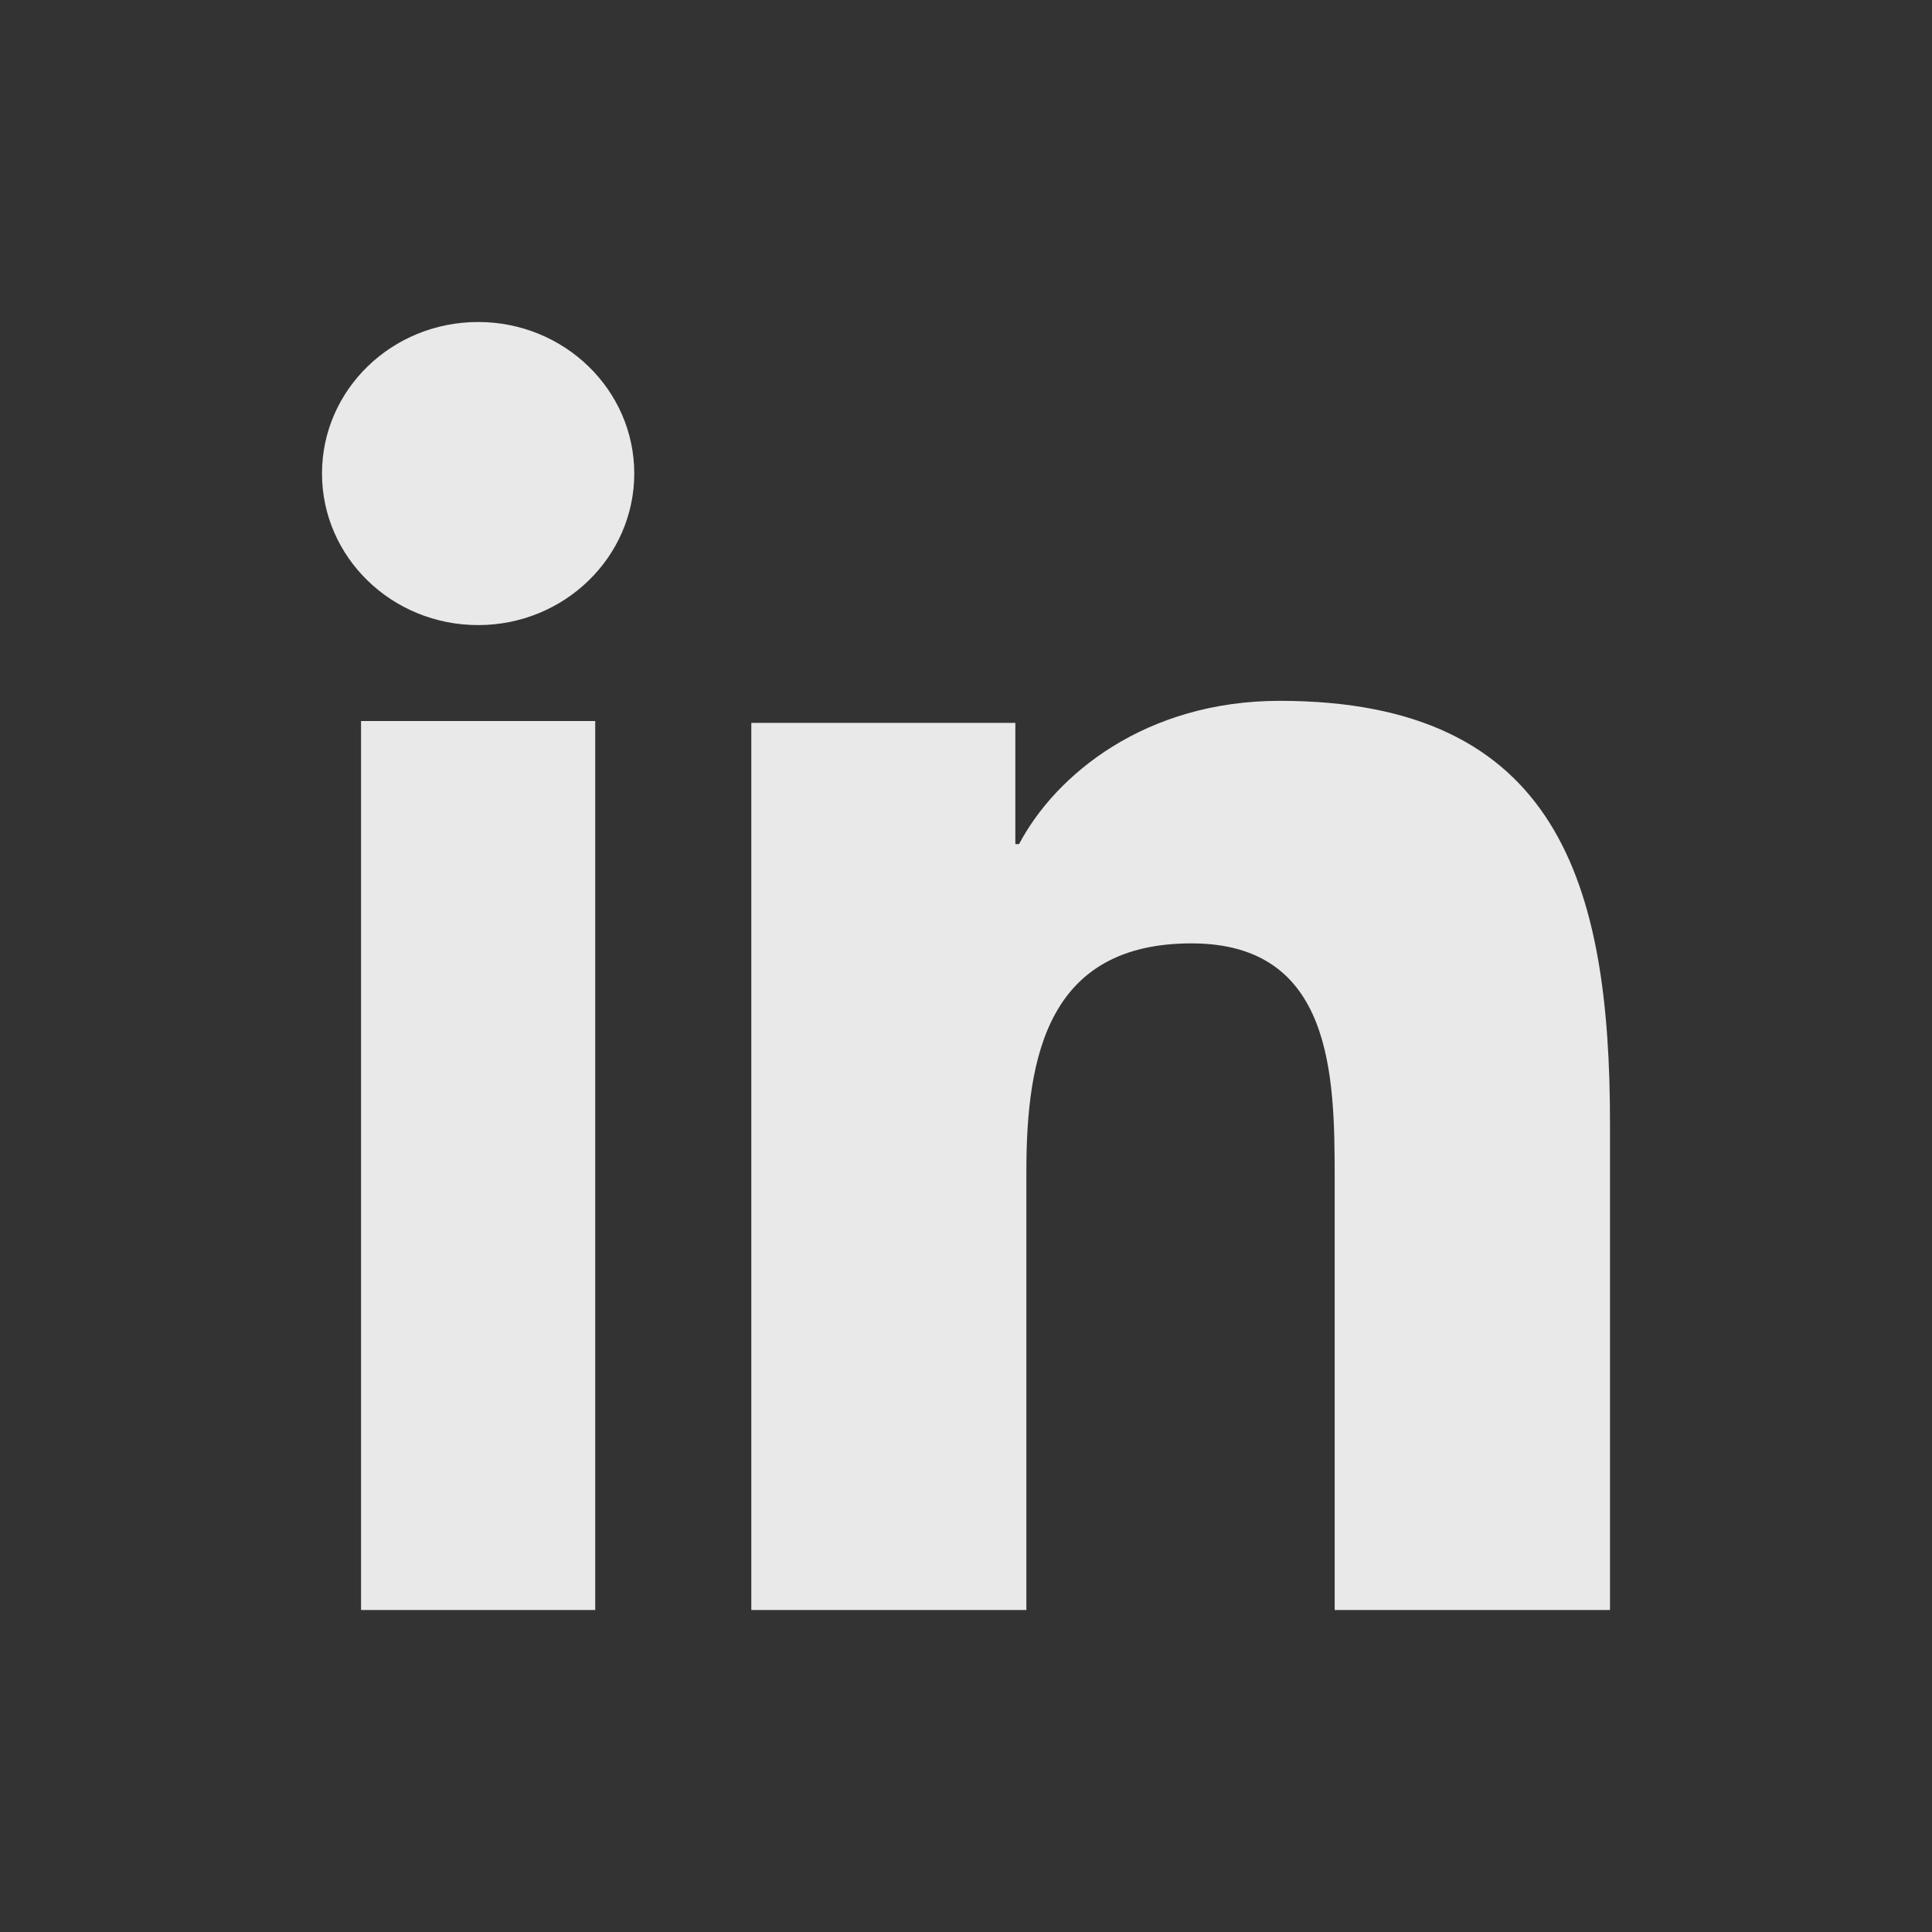
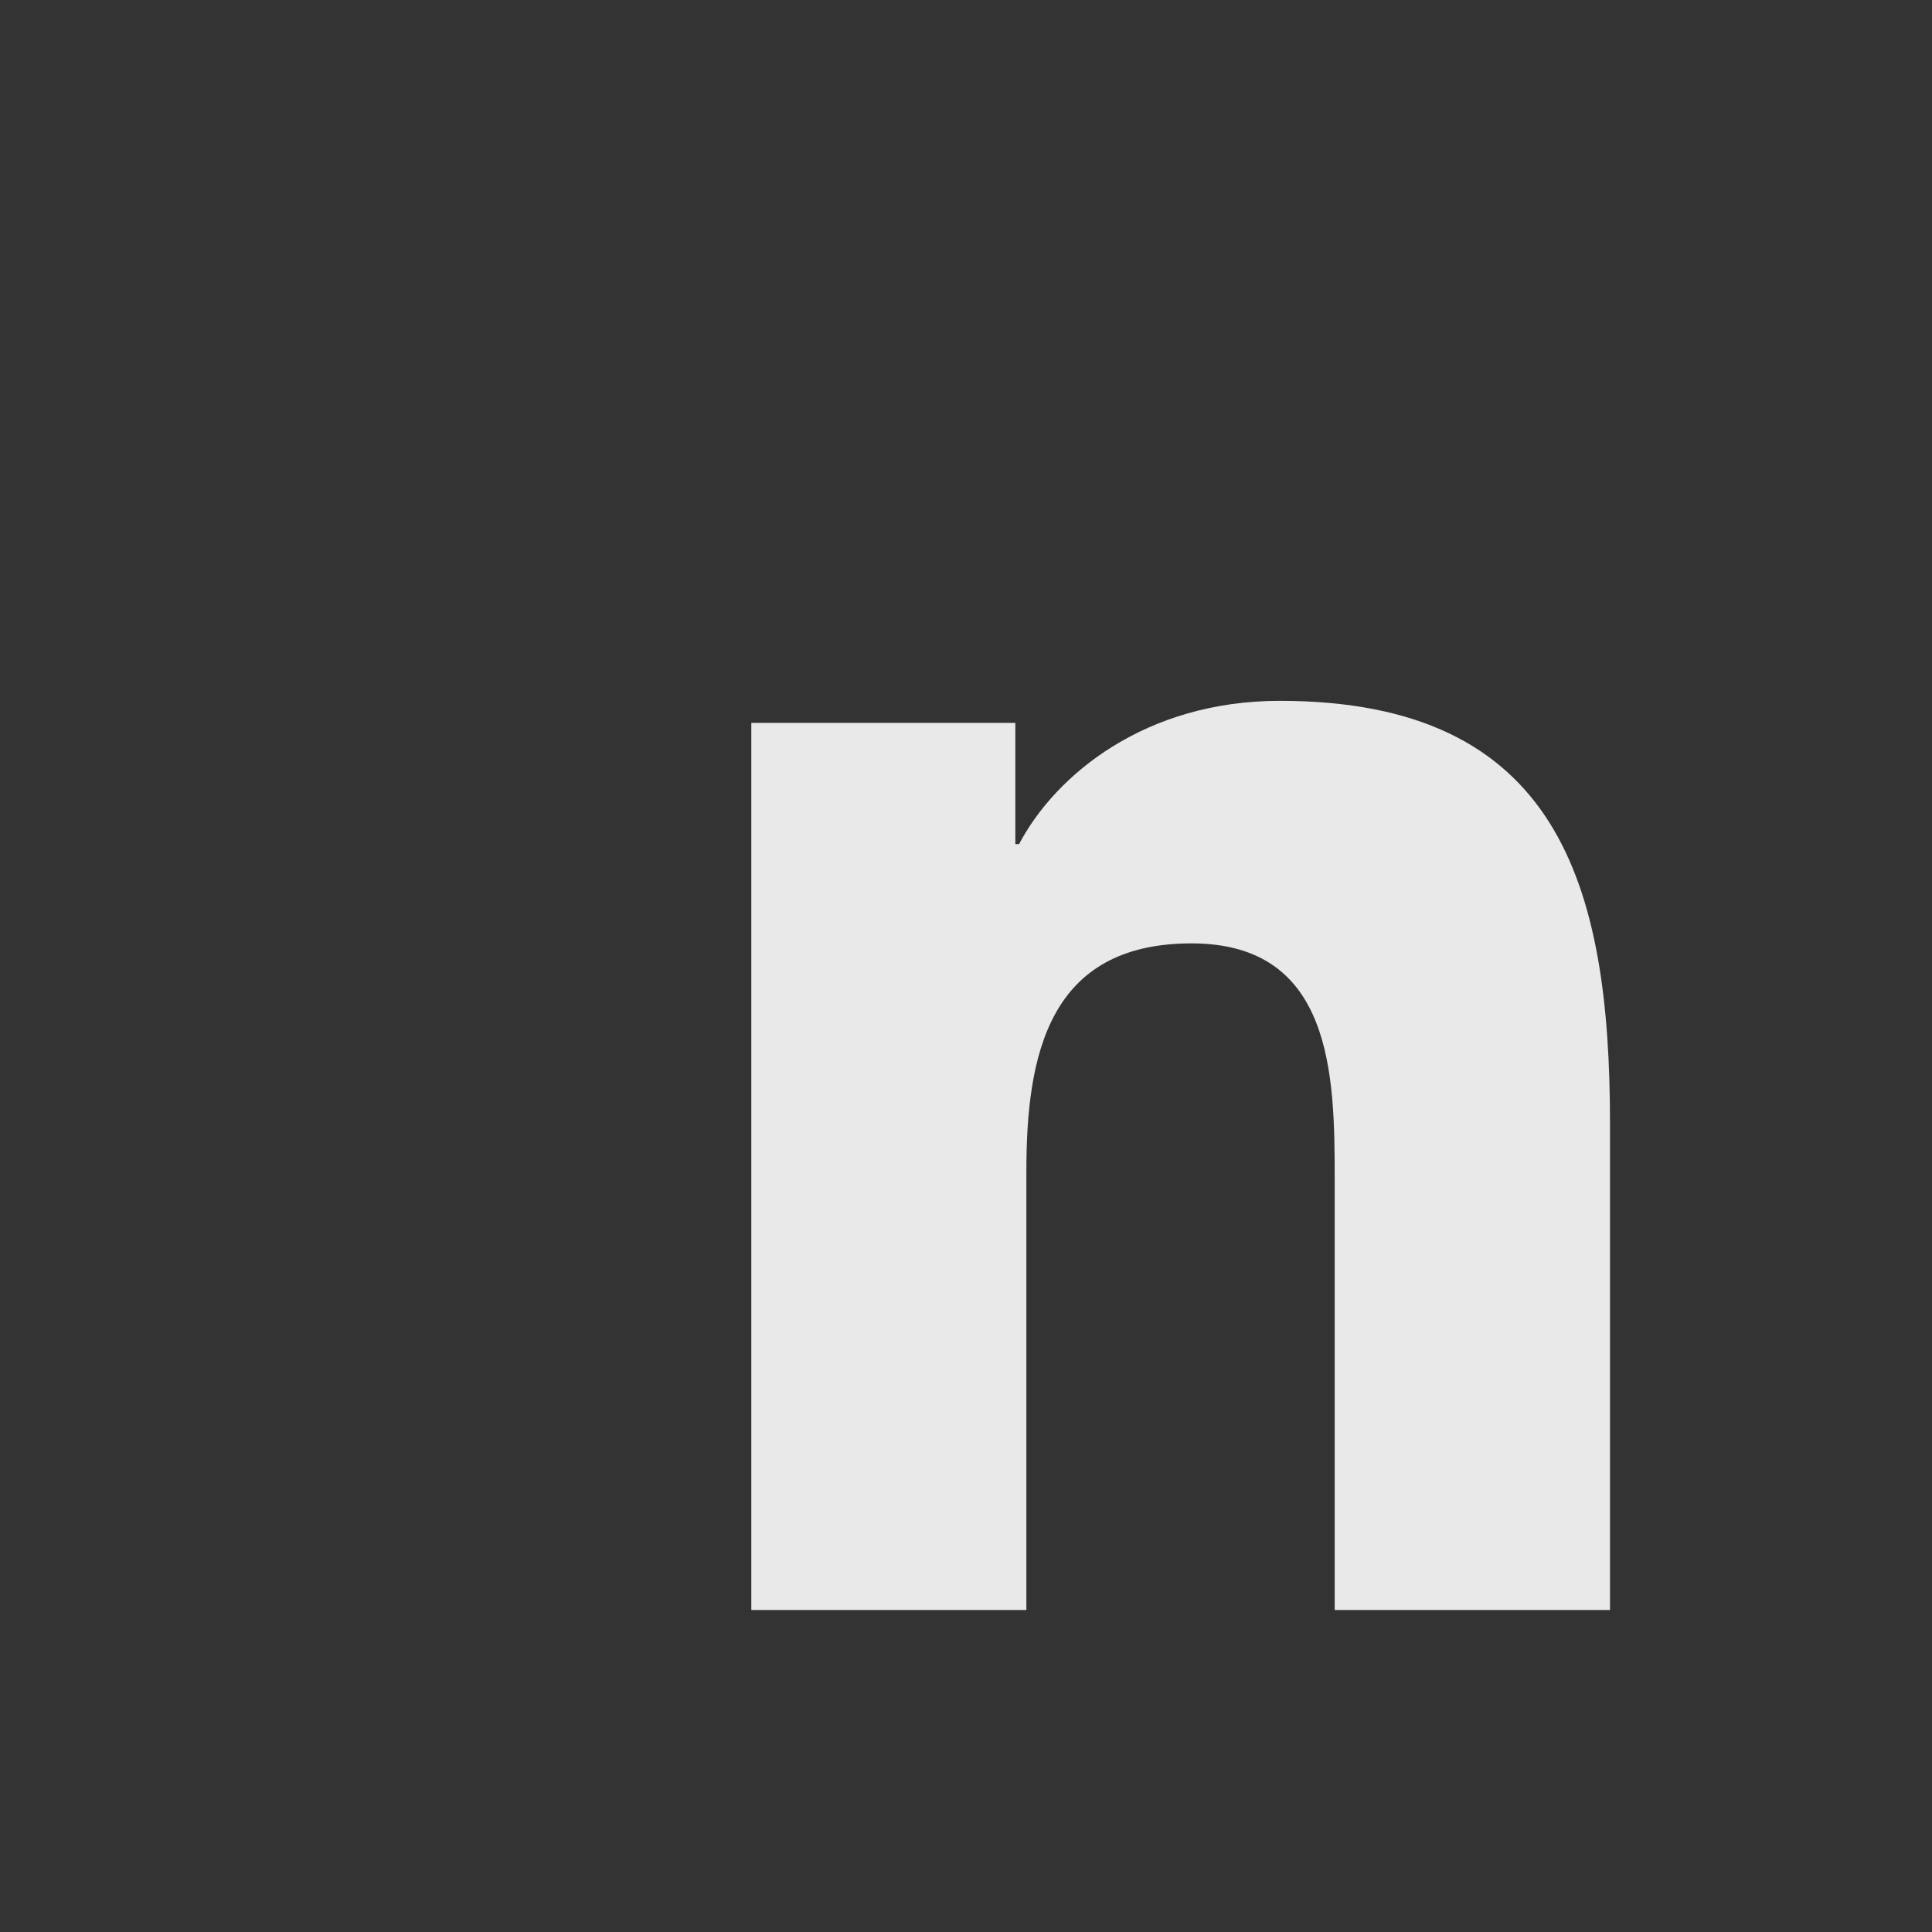
<svg xmlns="http://www.w3.org/2000/svg" width="24" height="24" viewBox="0 0 24 24" fill="none">
  <rect x="0" y="0" width="24" height="24" fill="#333333" stroke="none" />
-   <path fill-rule="evenodd" clip-rule="evenodd" d="M5.94 4C7.01 4 7.879 4.843 7.879 5.882C7.879 6.921 7.01 7.765 5.94 7.765C4.866 7.765 4 6.921 4 5.882C4 4.843 4.866 4 5.94 4ZM4.485 20H7.394V8.957H4.485V20Z" fill="white" fill-opacity="0.89" />
  <path fill-rule="evenodd" clip-rule="evenodd" d="M9.333 8.98H12.613V10.486H12.659C13.116 9.62 14.232 8.706 15.897 8.706C19.36 8.706 20 10.988 20 13.956V20H16.58V14.641C16.58 13.363 16.558 11.719 14.802 11.719C13.022 11.719 12.75 13.111 12.75 14.549V20H9.333V8.98Z" fill="white" fill-opacity="0.89" />
</svg>